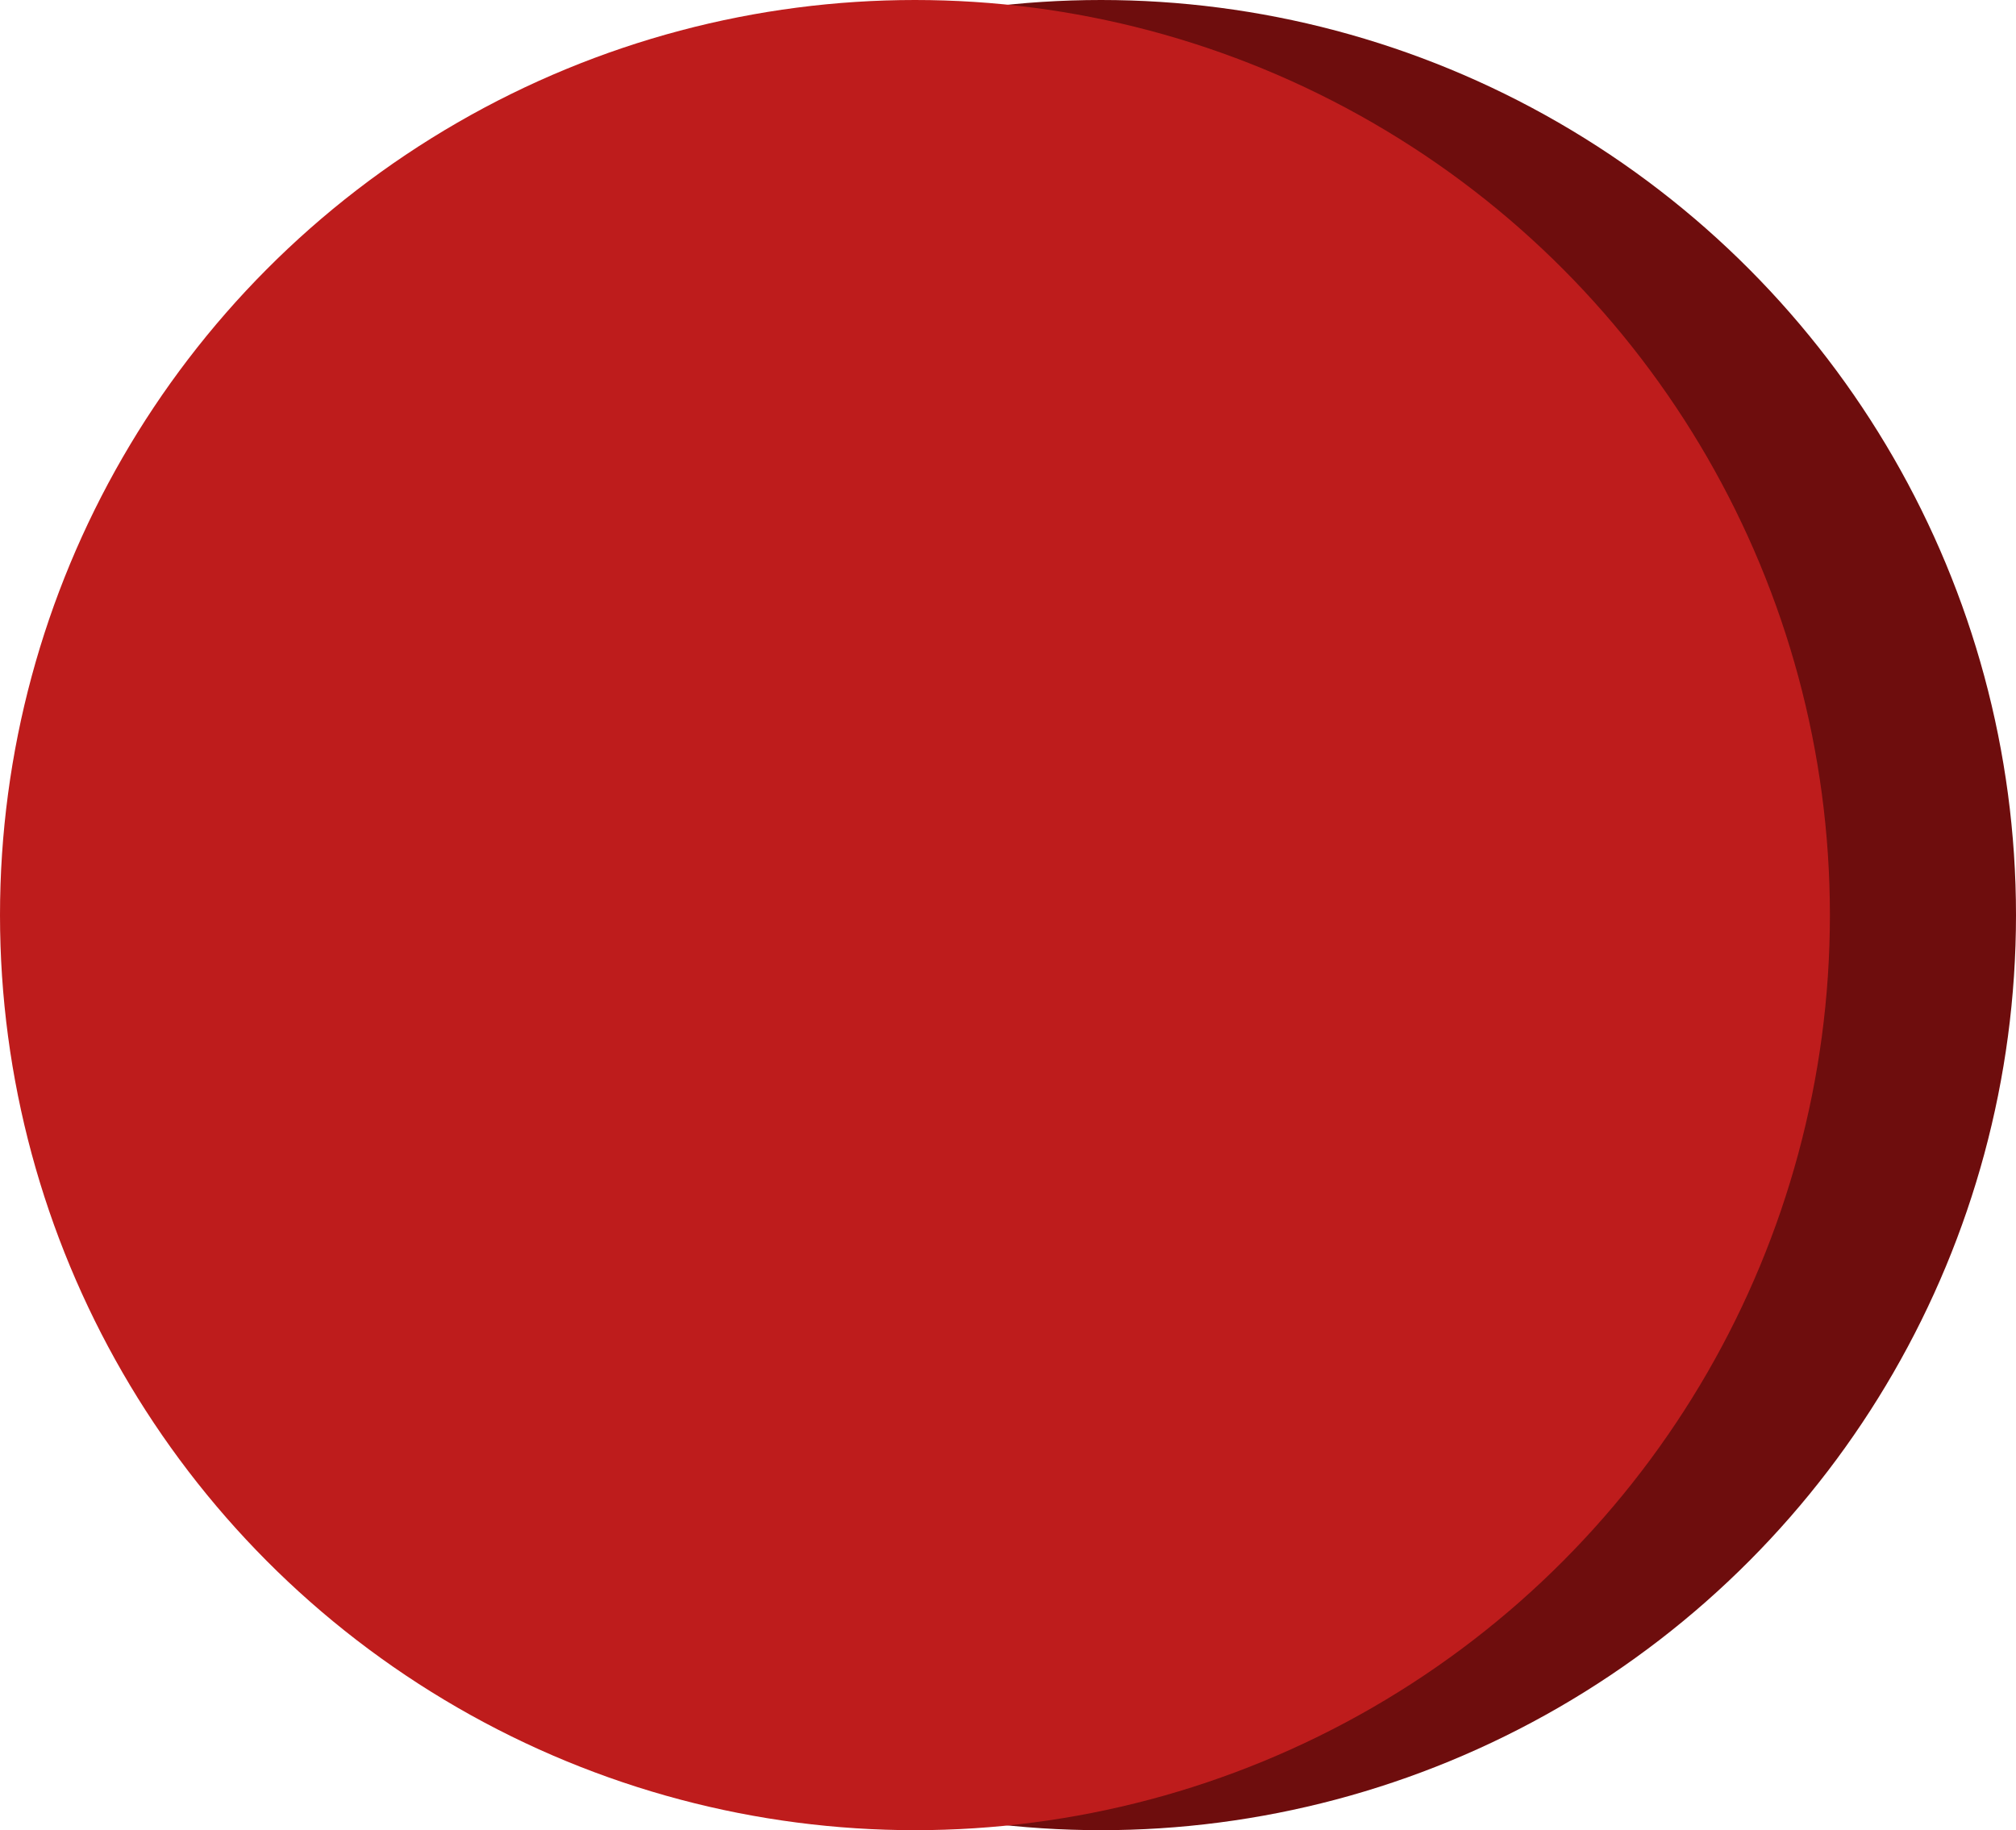
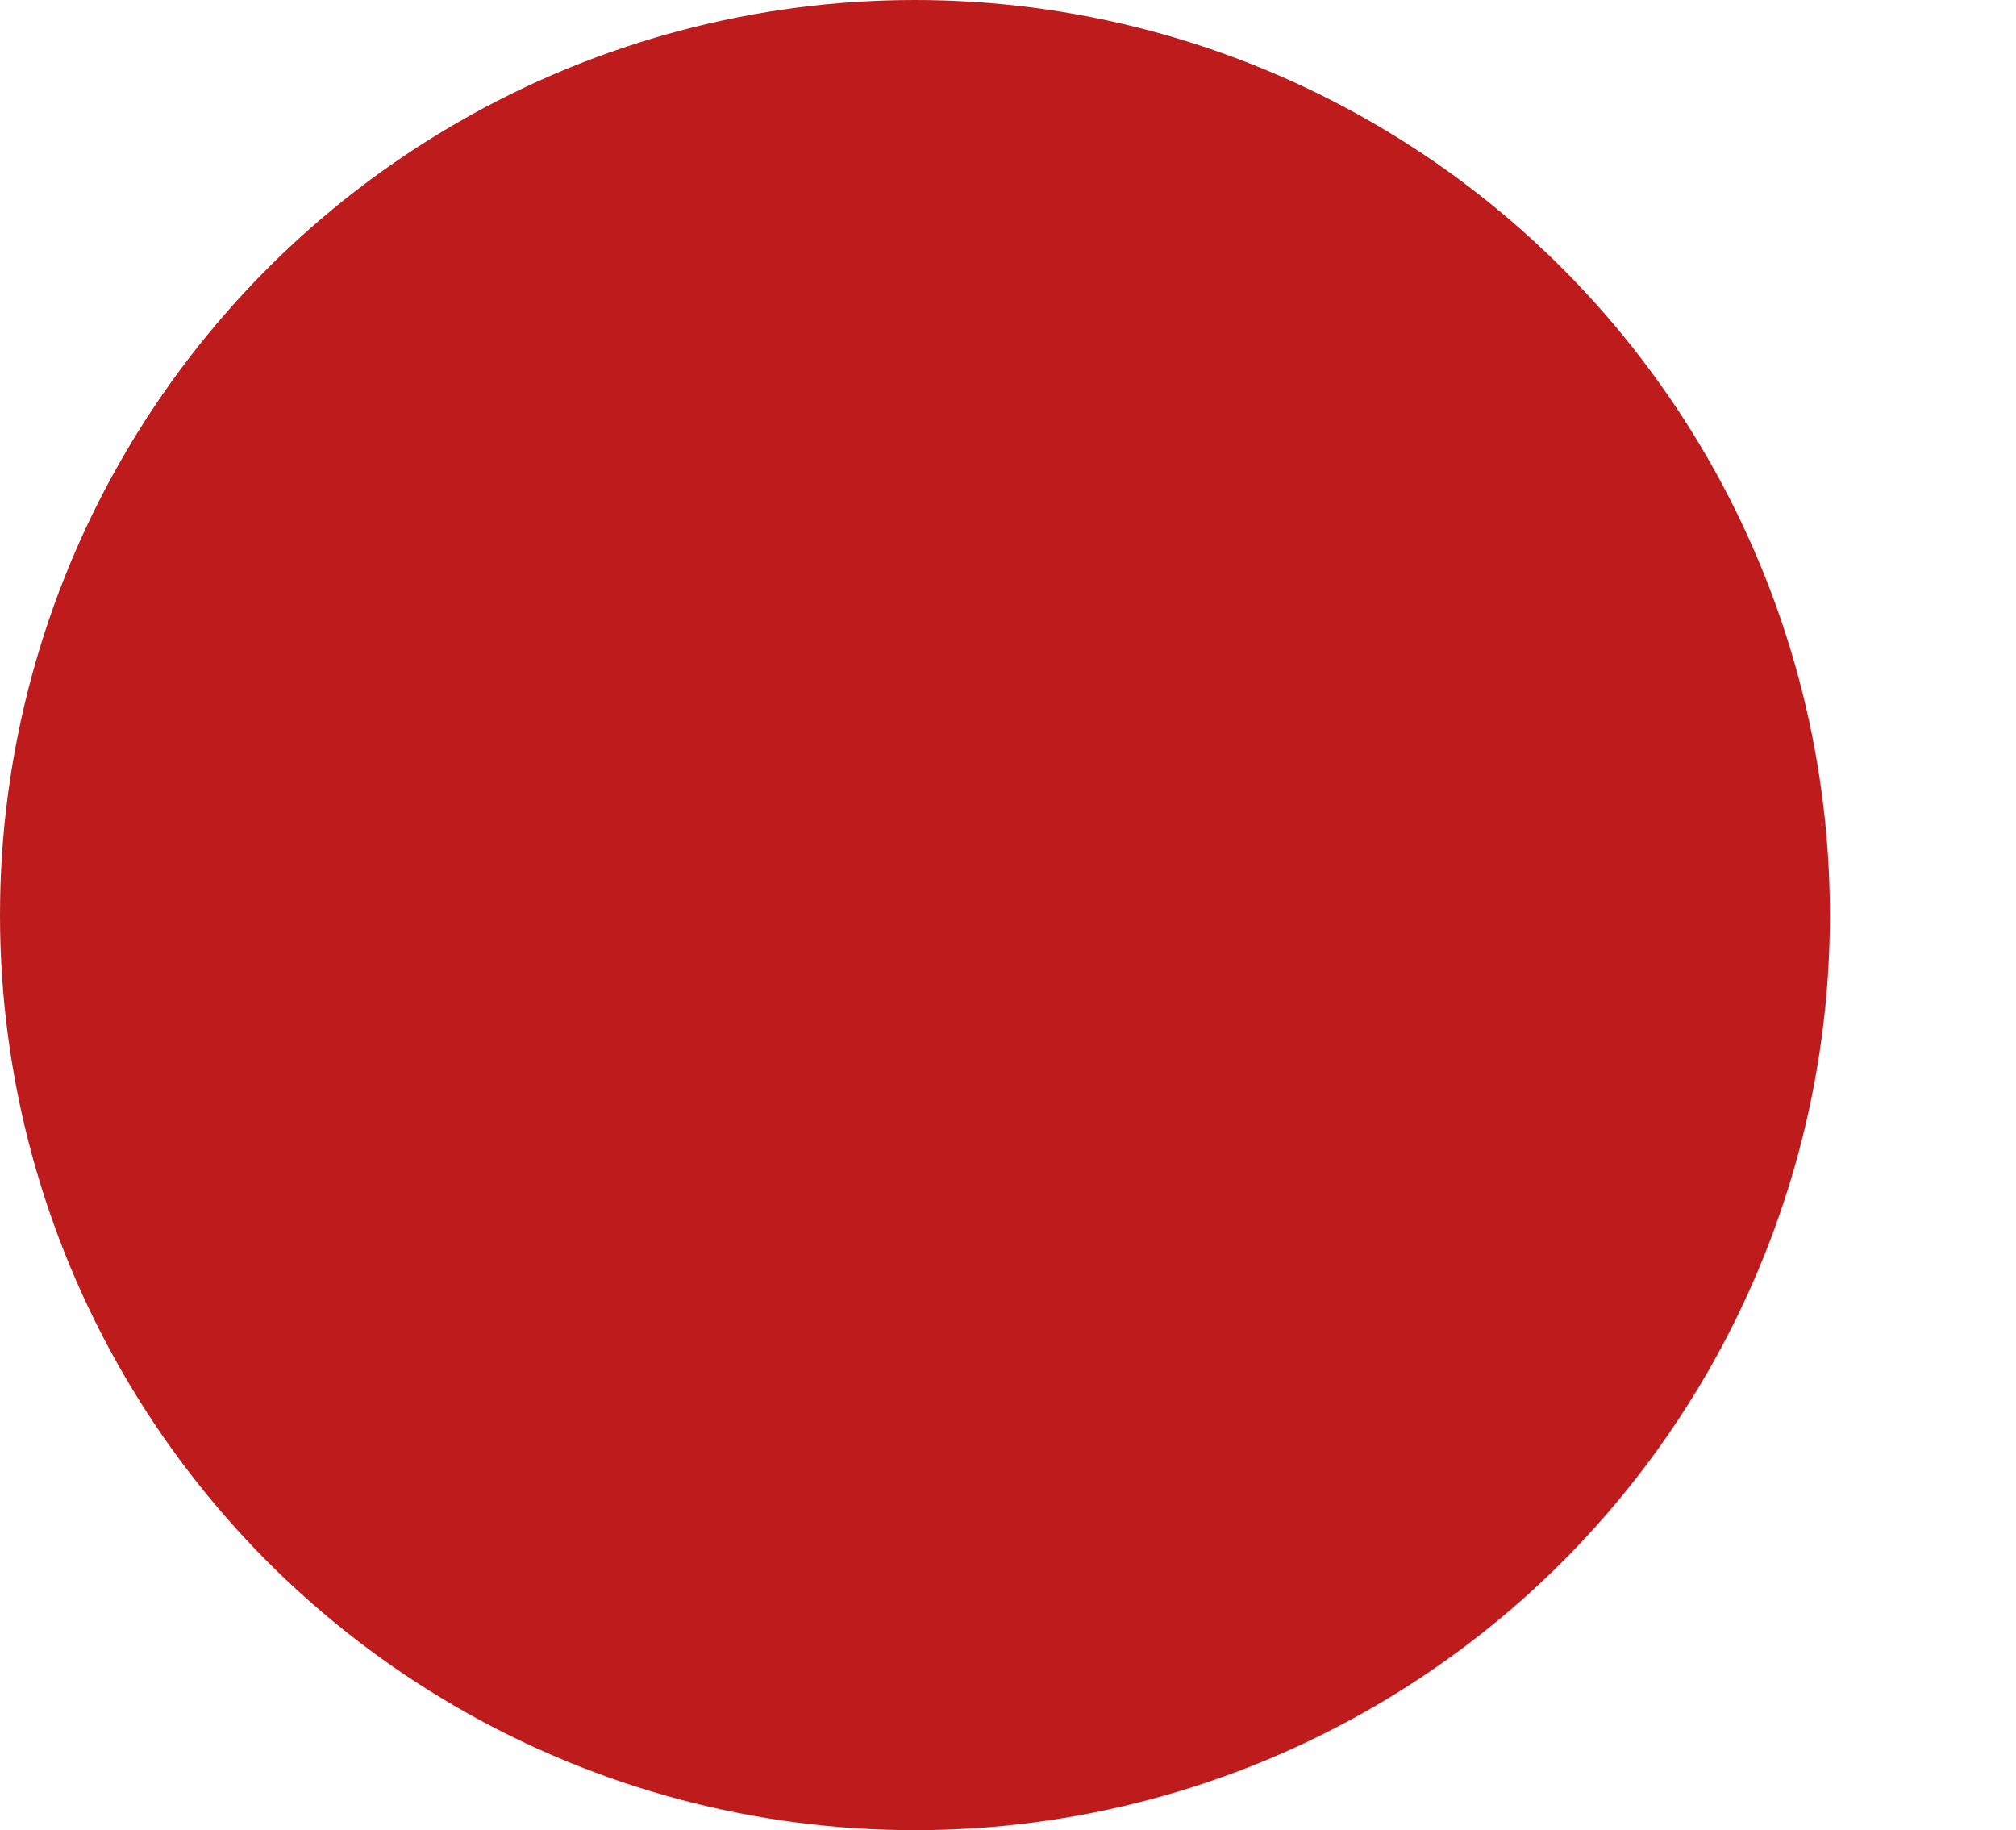
<svg xmlns="http://www.w3.org/2000/svg" width="130" height="118" viewBox="0 0 130 118" fill="none">
-   <circle cx="71" cy="59" r="59" fill="#6E0D0D" />
  <circle cx="59" cy="59" r="59" fill="#BE1C1C" />
</svg>